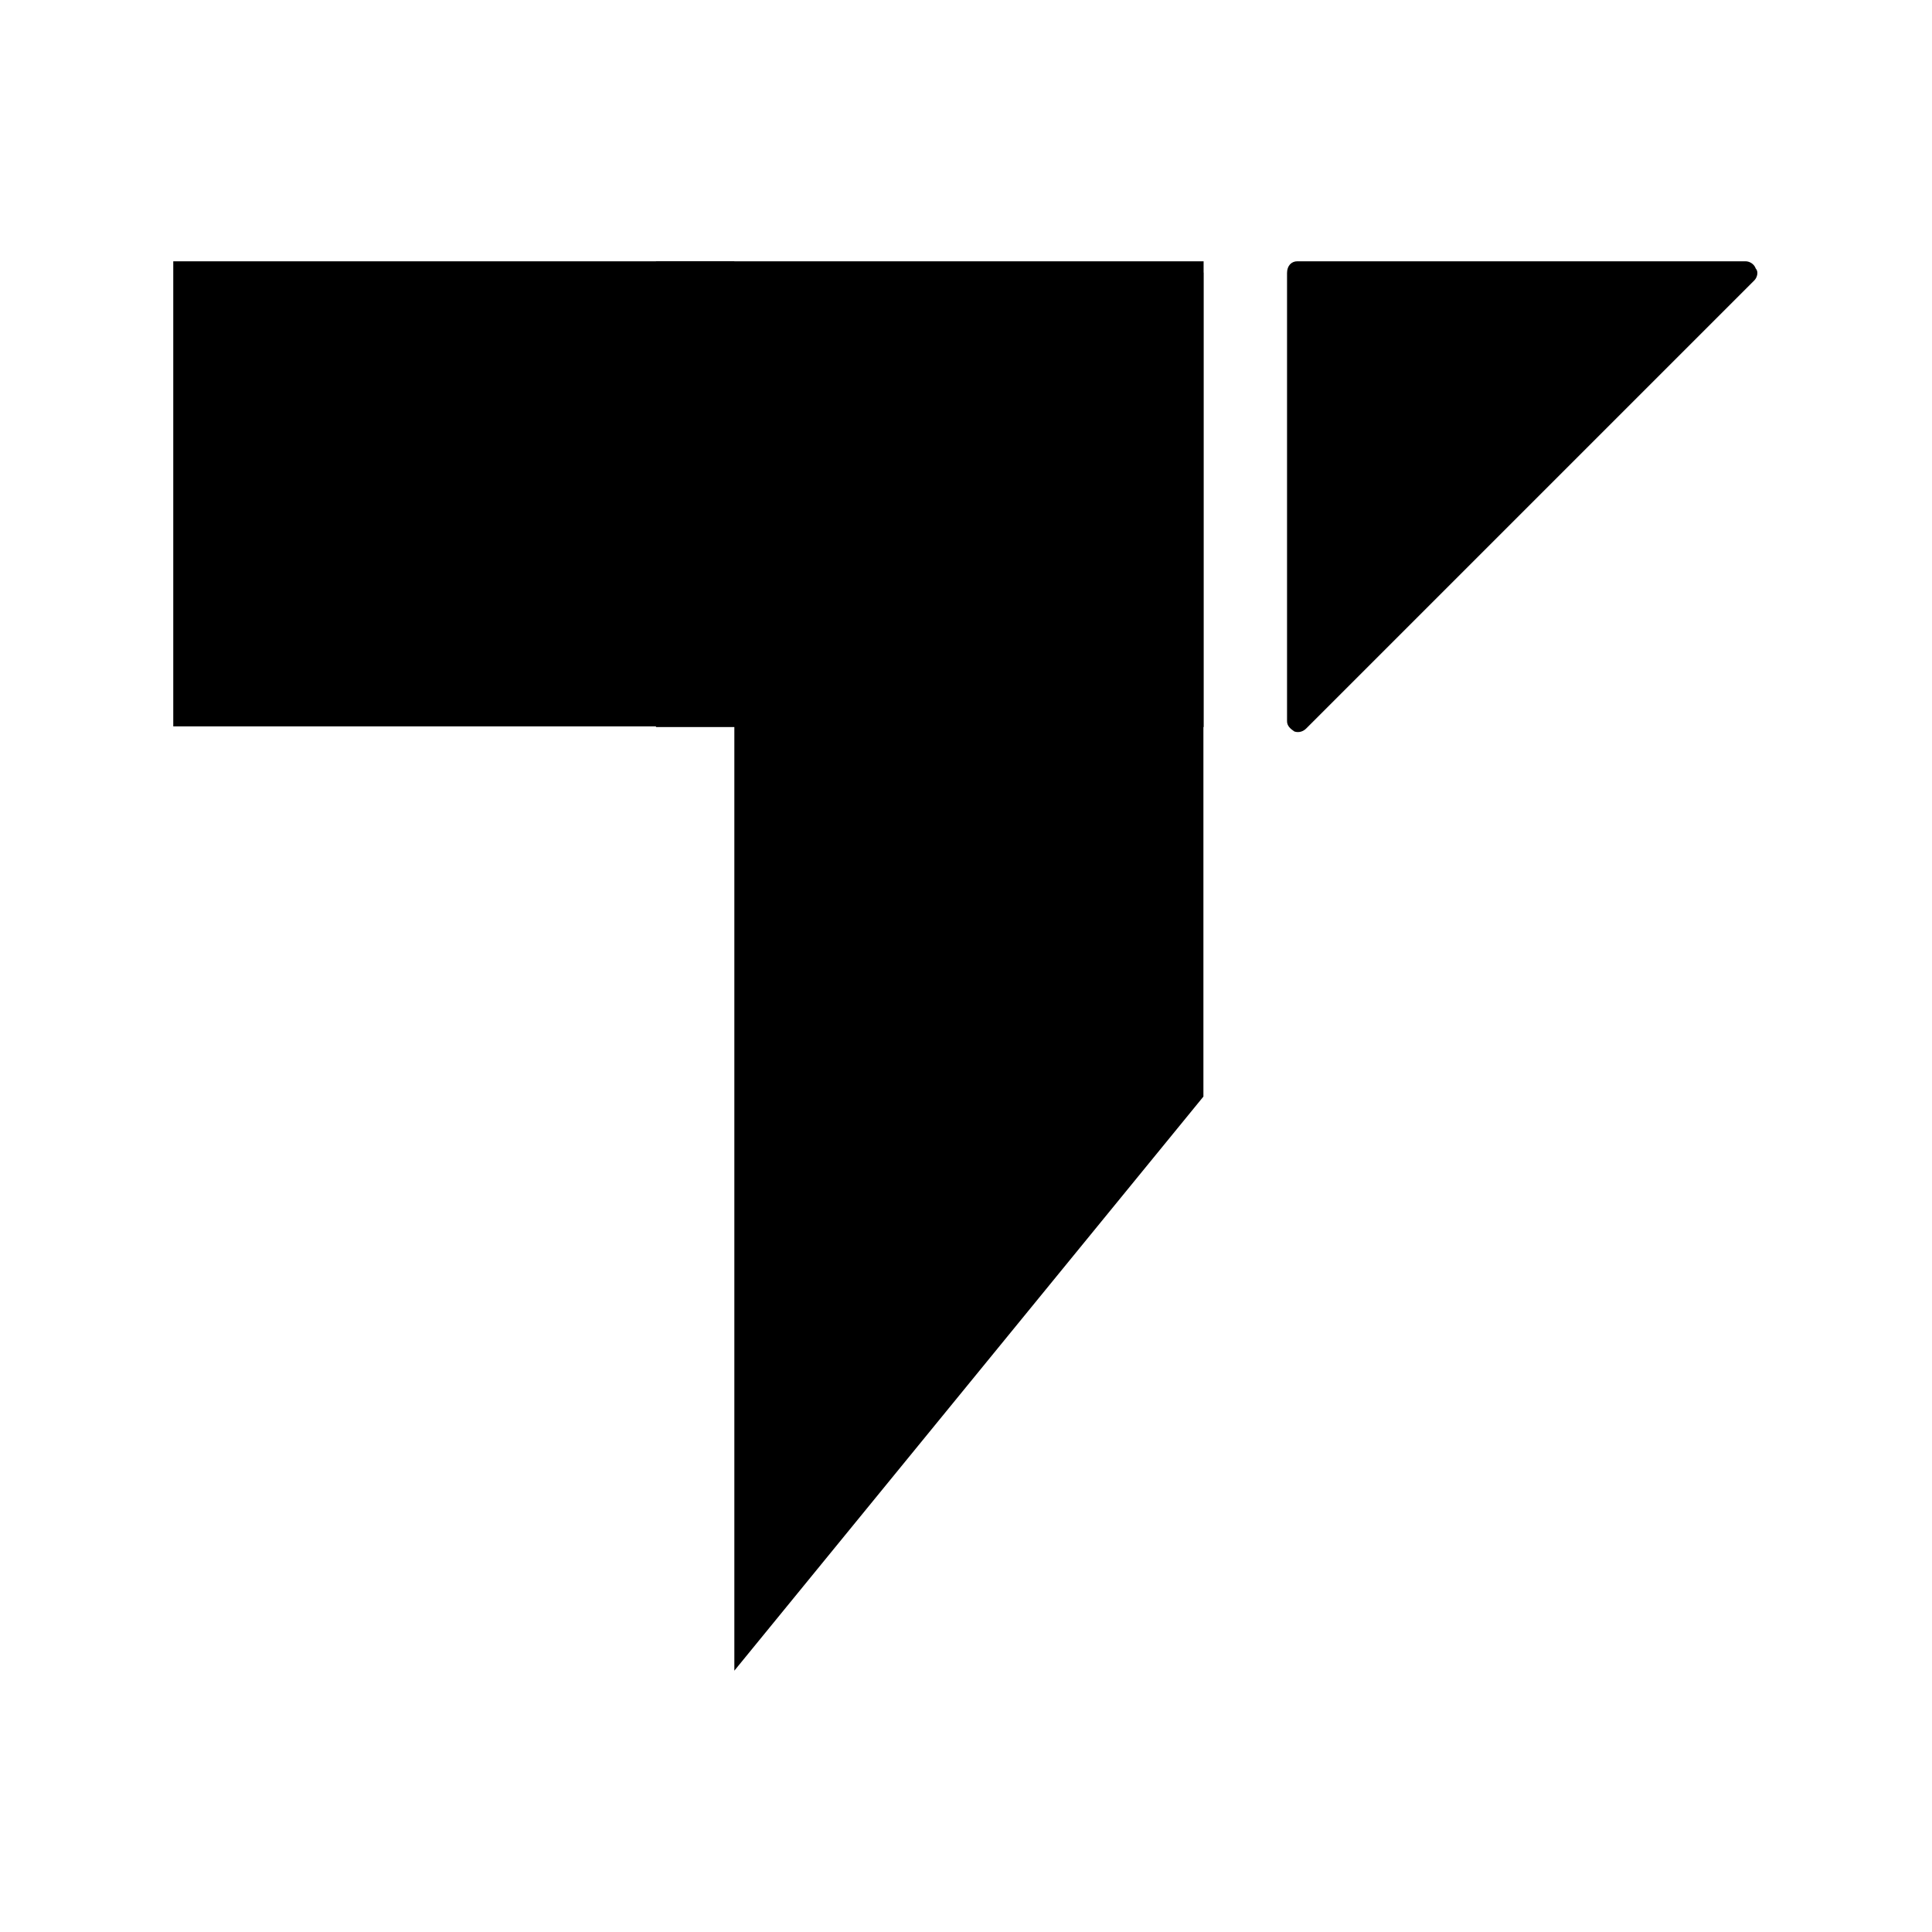
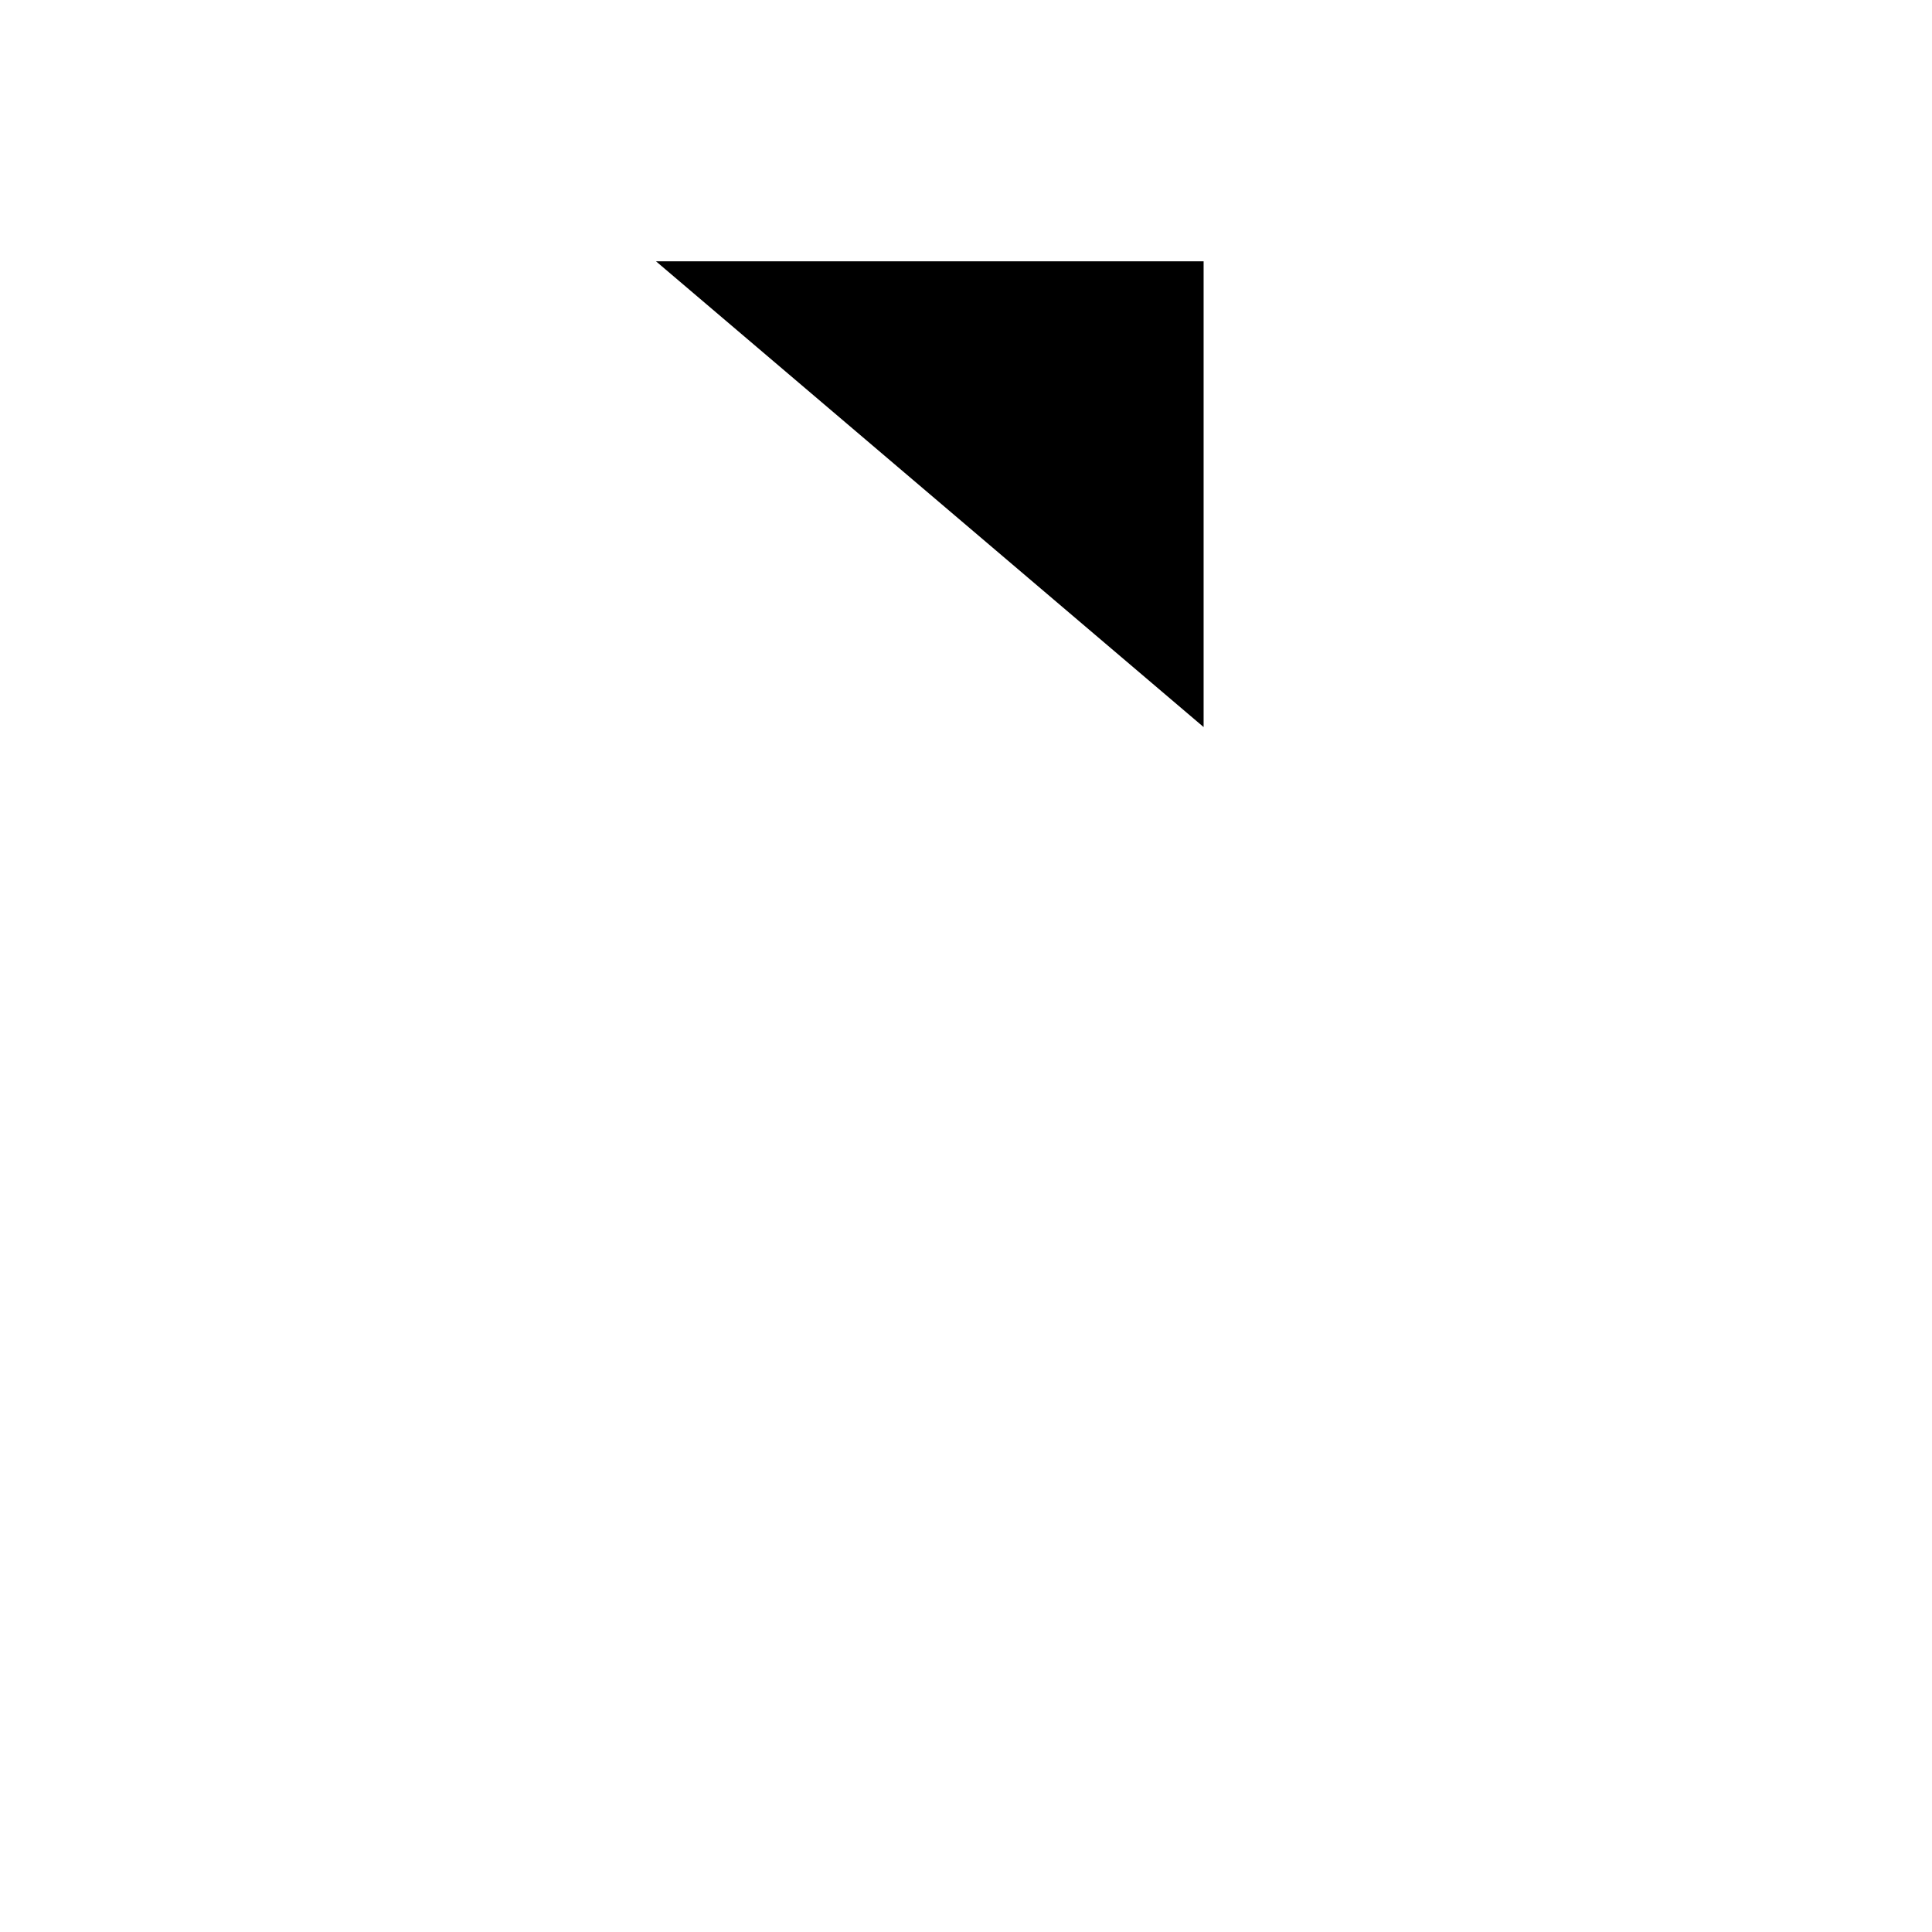
<svg xmlns="http://www.w3.org/2000/svg" width="1024" zoomAndPan="magnify" viewBox="0 0 768 768" height="1024" preserveAspectRatio="xMidYMid meet" version="1.0">
  <defs>
    <clipPath id="b72ef4bc10">
-       <path d="M 68.875 103.867 L 478.375 103.867 L 478.375 664.117 L 68.875 664.117 Z M 68.875 103.867 " clip-rule="nonzero" />
-     </clipPath>
+       </clipPath>
    <clipPath id="1ce22a9d93">
-       <path d="M 511.617 103.867 L 699 103.867 L 699 291.367 L 511.617 291.367 Z M 511.617 103.867 " clip-rule="nonzero" />
-     </clipPath>
+       </clipPath>
    <clipPath id="b6a4b672bb">
      <path d="M 260.758 103.867 L 478.625 103.867 L 478.625 289.016 L 260.758 289.016 Z M 260.758 103.867 " clip-rule="nonzero" />
    </clipPath>
  </defs>
  <rect x="-76.8" width="921.6" fill="#ffffff" y="-76.8" height="921.6" fill-opacity="1" />
-   <rect x="-76.8" width="921.6" fill="#ffffff" y="-76.8" height="921.6" fill-opacity="1" />
  <g clip-path="url(#b72ef4bc10)">
    <path fill="#000000" d="M 479.395 434.664 L 479.395 288.742 L 598.488 288.742 L 751.562 101.367 C 688.336 101.367 625.105 101.367 561.875 101.367 C 480.656 101.367 487.703 92.953 427.949 152.707 L 291.914 288.742 L 68.875 288.742 L 68.875 101.367 L 291.914 101.367 L 291.914 664.121 Z M 479.395 434.664 " fill-opacity="1" fill-rule="evenodd" />
  </g>
-   <path fill="#000000" d="M 693.859 108.539 L 515.707 108.539 L 515.707 286.695 Z M 693.859 108.539 " fill-opacity="1" fill-rule="nonzero" />
  <g clip-path="url(#1ce22a9d93)">
    <path fill="#000000" d="M 511.617 286.695 L 511.617 108.539 C 511.617 105.621 513.371 103.867 515.707 103.867 L 693.859 103.867 C 695.613 103.867 697.367 105.035 697.949 106.789 C 699.117 107.957 698.535 110.293 697.367 111.461 L 519.211 289.613 C 518.043 290.781 516.289 291.367 514.539 290.781 C 512.785 289.613 511.617 288.445 511.617 286.695 Z M 520.379 112.629 L 520.379 275.598 L 683.348 112.629 Z M 520.379 112.629 " fill-opacity="1" fill-rule="nonzero" />
  </g>
  <g clip-path="url(#b6a4b672bb)">
-     <path fill="#000000" d="M 260.758 103.867 L 478.453 103.867 L 478.453 289.016 L 260.758 289.016 Z M 260.758 103.867 " fill-opacity="1" fill-rule="nonzero" />
+     <path fill="#000000" d="M 260.758 103.867 L 478.453 103.867 L 478.453 289.016 Z M 260.758 103.867 " fill-opacity="1" fill-rule="nonzero" />
  </g>
</svg>